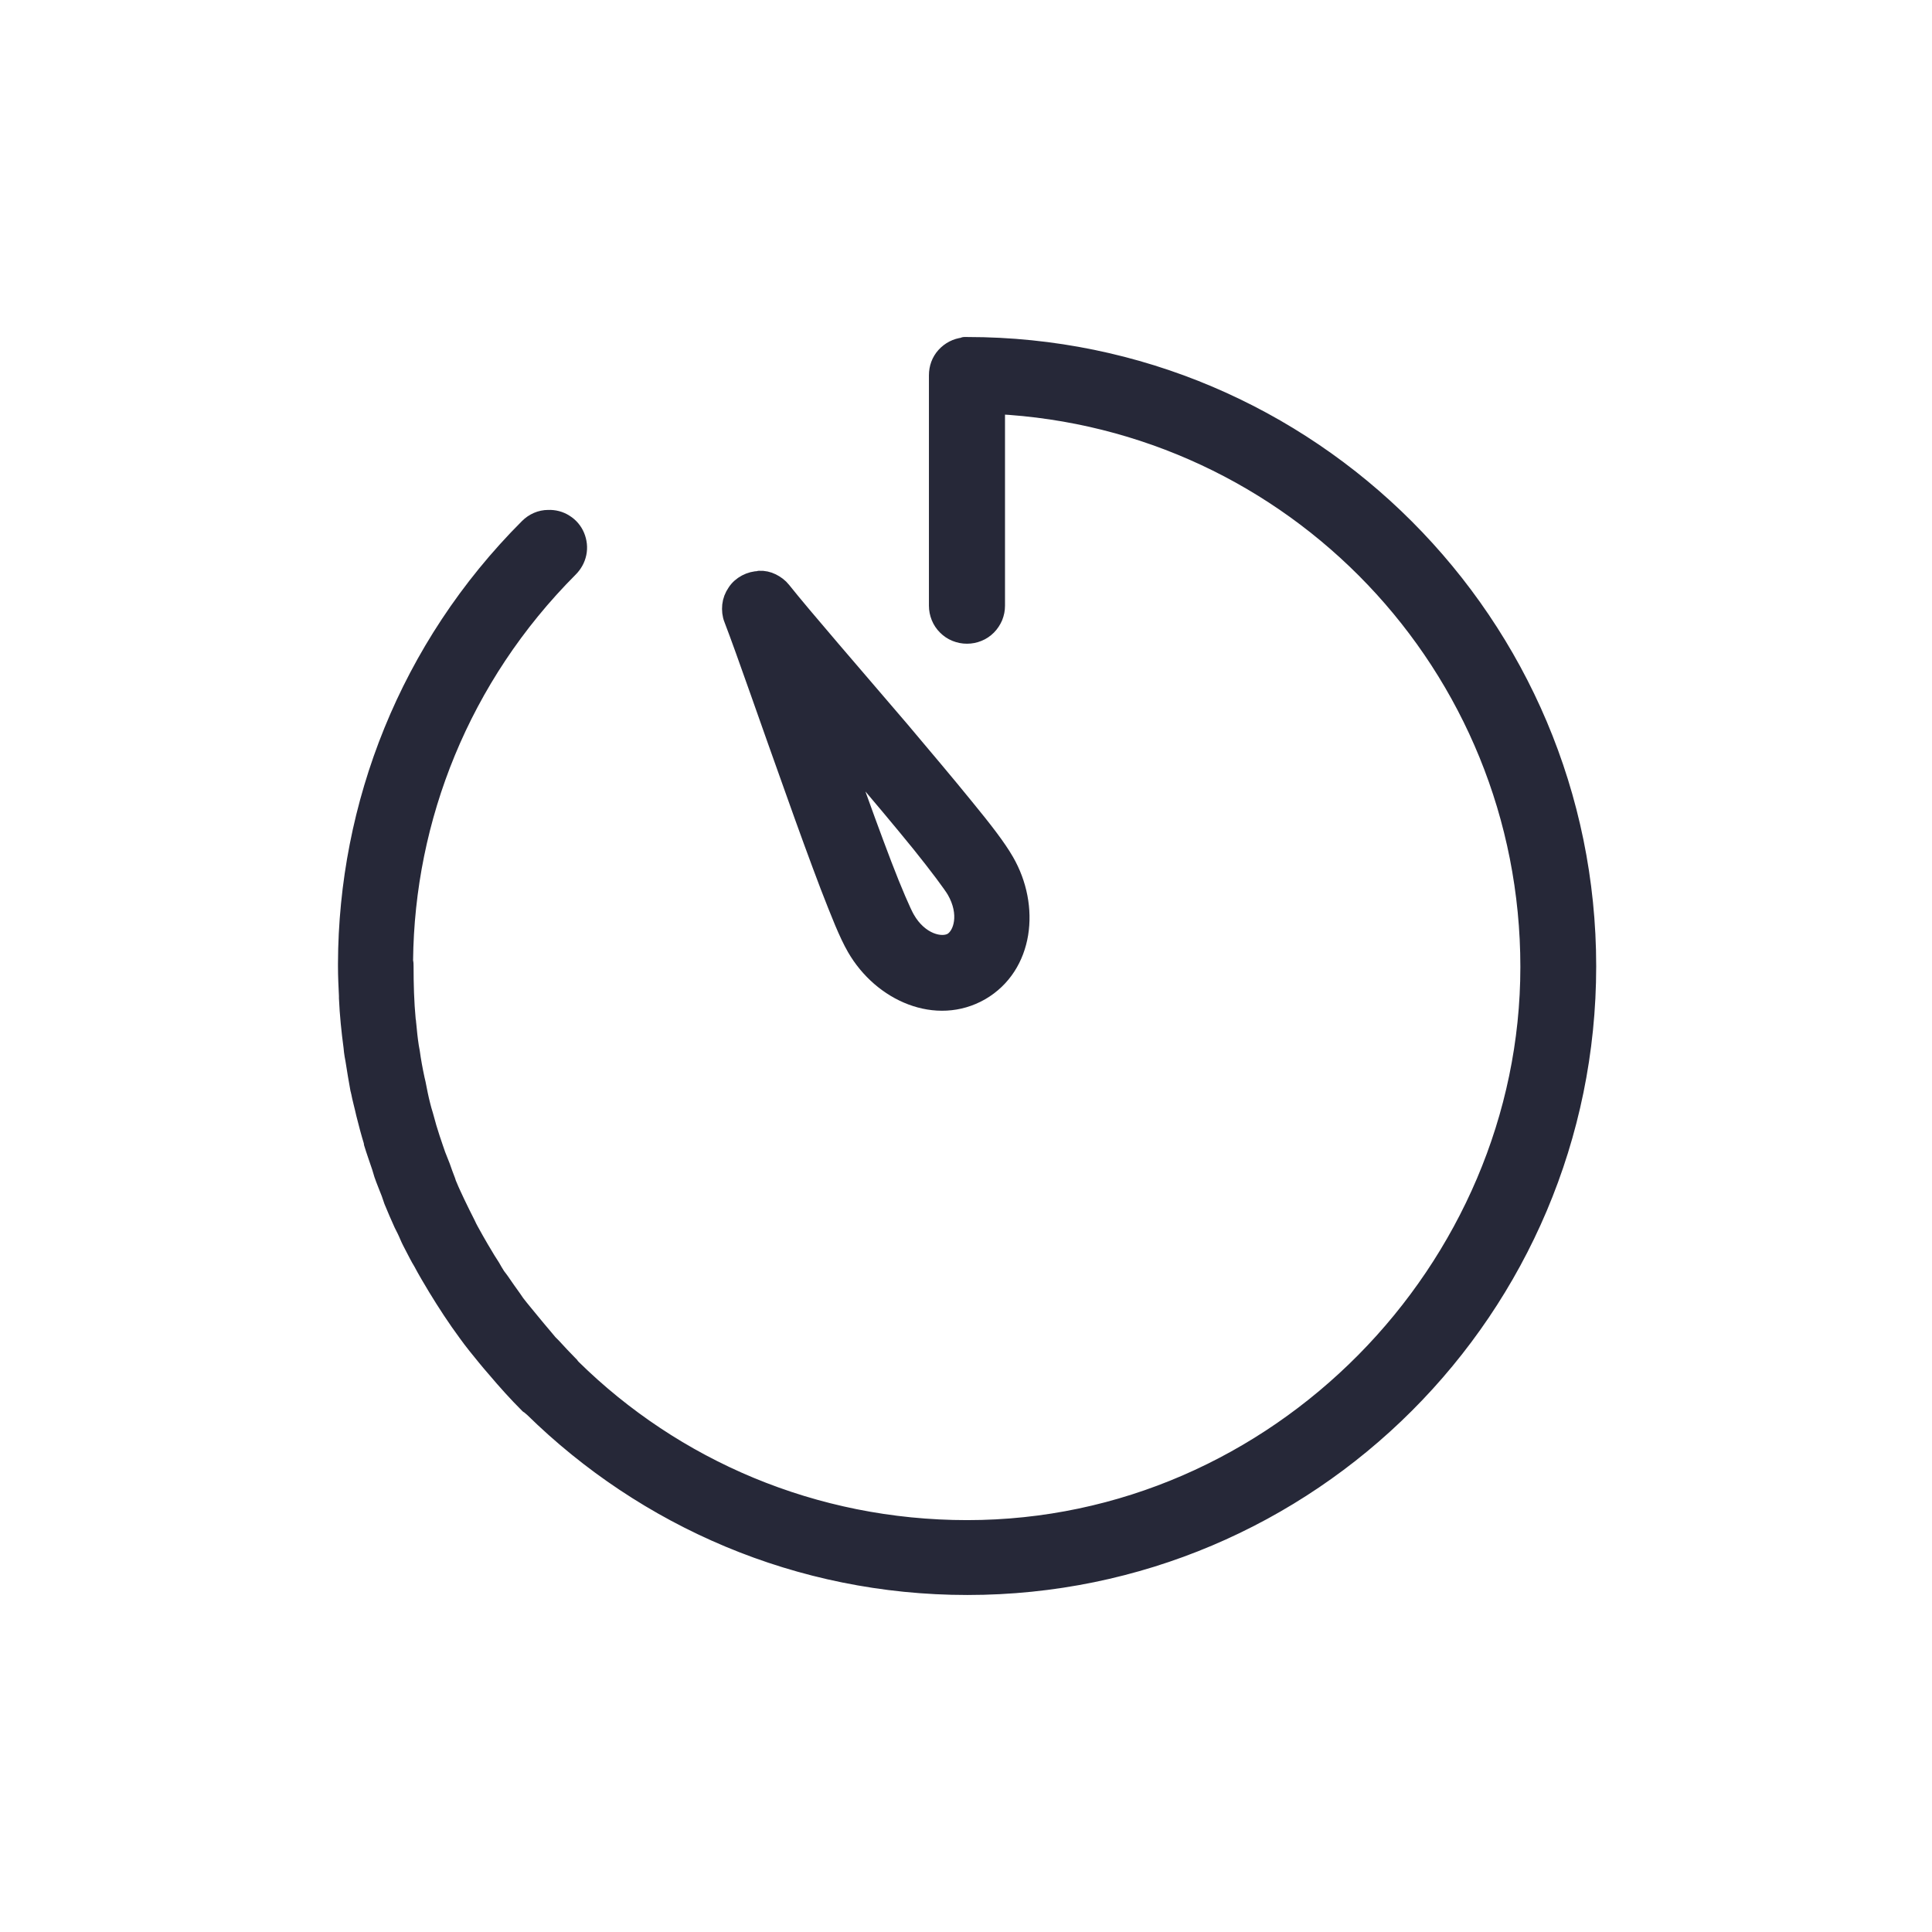
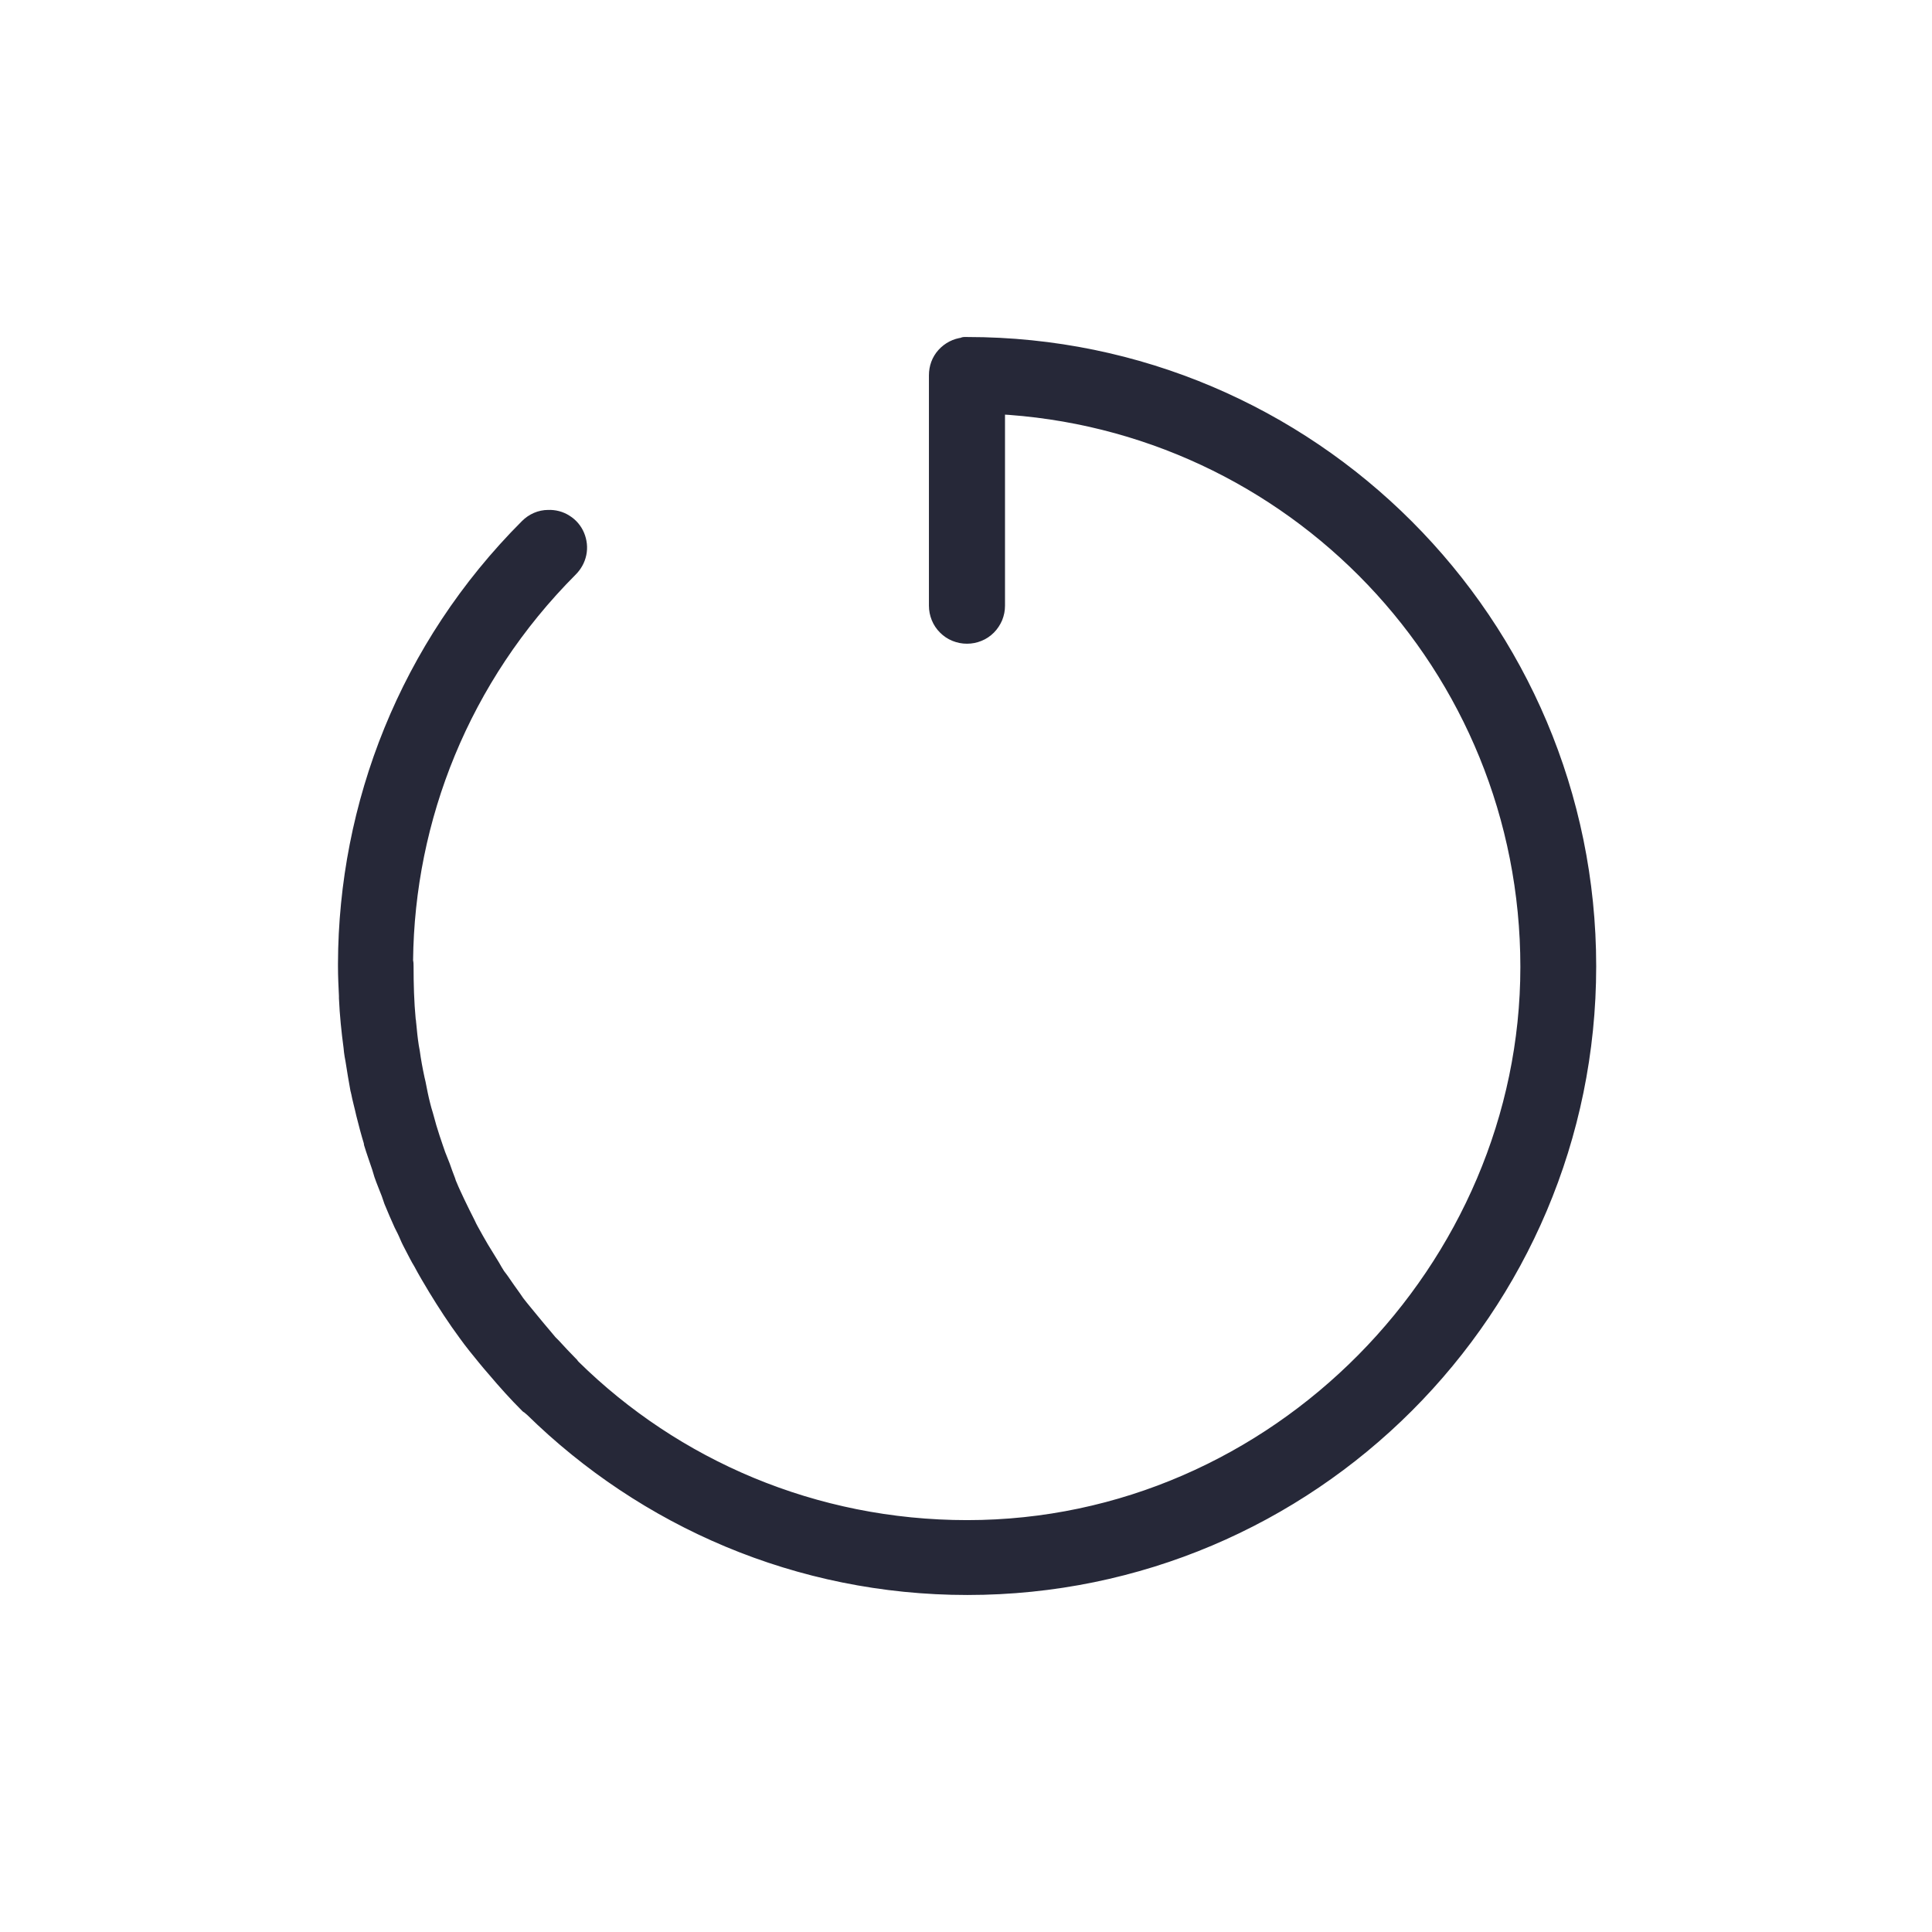
<svg xmlns="http://www.w3.org/2000/svg" width="80" height="80" viewBox="0 0 80 80" fill="none">
-   <path fill-rule="evenodd" clip-rule="evenodd" d="M39.9 14.35C39.61 14.38 39.34 14.52 39.14 14.74C38.94 14.96 38.84 15.24 38.84 15.54V25.08C38.84 25.24 38.87 25.39 38.93 25.54C38.99 25.69 39.08 25.82 39.19 25.93C39.3 26.04 39.43 26.13 39.58 26.19C39.73 26.25 39.88 26.28 40.04 26.28C40.2 26.28 40.35 26.25 40.5 26.19C40.65 26.13 40.78 26.04 40.89 25.93C41 25.82 41.09 25.68 41.15 25.54C41.21 25.39 41.24 25.24 41.24 25.08V16.77C53.56 17.39 63.33 27.55 63.33 40.04C63.33 52.53 52.92 63.32 40.05 63.32C33.68 63.32 27.9 60.79 23.7 56.66C23.69 56.65 23.68 56.64 23.66 56.62C23.64 56.6 23.64 56.58 23.62 56.56C23.6 56.54 23.58 56.52 23.56 56.5C23.32 56.26 23.1 56.02 22.87 55.77C22.84 55.74 22.81 55.71 22.78 55.68C22.76 55.66 22.74 55.64 22.72 55.62C22.65 55.54 22.59 55.46 22.52 55.38C22.33 55.16 22.15 54.94 21.96 54.71C21.76 54.46 21.55 54.22 21.36 53.97C21.32 53.91 21.27 53.84 21.23 53.78C21.05 53.53 20.88 53.29 20.71 53.04C20.66 52.97 20.61 52.91 20.56 52.84C20.48 52.72 20.41 52.59 20.34 52.47C20.21 52.27 20.09 52.08 19.97 51.87C19.94 51.82 19.91 51.77 19.88 51.72C19.73 51.47 19.59 51.21 19.45 50.96C19.4 50.87 19.36 50.79 19.32 50.7C19.17 50.41 19.03 50.12 18.89 49.83C18.78 49.59 18.66 49.35 18.56 49.1C18.53 49.04 18.51 48.98 18.49 48.91C18.41 48.71 18.34 48.51 18.27 48.31C18.21 48.15 18.14 47.99 18.08 47.83C18.05 47.74 18.02 47.66 17.99 47.57C17.89 47.29 17.8 47 17.71 46.71C17.66 46.53 17.61 46.35 17.56 46.17C17.52 46.04 17.48 45.91 17.45 45.78C17.37 45.47 17.31 45.16 17.25 44.85C17.24 44.79 17.22 44.74 17.21 44.68C17.13 44.31 17.06 43.93 17.01 43.56C17 43.49 16.98 43.41 16.97 43.34C16.92 43.02 16.89 42.71 16.86 42.39C16.86 42.34 16.85 42.29 16.84 42.24C16.77 41.5 16.75 40.76 16.75 40.01C16.75 39.94 16.75 39.87 16.73 39.81C16.73 39.8 16.73 39.78 16.73 39.77C16.79 33.89 19.08 28.03 23.57 23.53C23.74 23.36 23.86 23.15 23.91 22.91C23.96 22.67 23.93 22.43 23.84 22.21C23.75 21.99 23.59 21.8 23.38 21.67C23.18 21.54 22.94 21.48 22.7 21.49C22.39 21.49 22.1 21.62 21.88 21.84C16.9 26.82 14.39 33.36 14.37 39.9C14.37 39.94 14.37 39.97 14.37 40.01C14.37 40.42 14.39 40.83 14.41 41.24V41.33C14.44 42.01 14.51 42.69 14.6 43.36C14.61 43.47 14.62 43.58 14.64 43.69C14.65 43.76 14.67 43.84 14.68 43.91C14.74 44.31 14.81 44.71 14.88 45.1C14.88 45.13 14.89 45.15 14.9 45.17C14.96 45.49 15.05 45.8 15.12 46.12C15.22 46.52 15.32 46.9 15.44 47.29C15.44 47.3 15.44 47.32 15.44 47.33C15.54 47.66 15.66 47.99 15.77 48.32C15.8 48.42 15.83 48.52 15.86 48.62C15.95 48.88 16.06 49.14 16.16 49.4C16.2 49.51 16.23 49.61 16.27 49.72C16.4 50.04 16.54 50.36 16.68 50.67C16.72 50.76 16.77 50.84 16.81 50.93C16.89 51.09 16.95 51.26 17.03 51.41C17.12 51.59 17.22 51.77 17.31 51.95C17.36 52.05 17.42 52.15 17.48 52.25C17.67 52.61 17.88 52.96 18.09 53.31C18.48 53.95 18.89 54.58 19.34 55.19C19.59 55.54 19.87 55.88 20.14 56.21C20.27 56.37 20.4 56.52 20.53 56.67C20.96 57.18 21.41 57.68 21.89 58.16H21.91C21.96 58.21 22.02 58.26 22.08 58.31C26.72 62.86 33.06 65.67 40.06 65.67C54.22 65.67 65.72 54.17 65.72 40.01C65.72 25.85 54.22 14.33 40.06 14.33C40.02 14.33 39.97 14.33 39.93 14.33L39.9 14.35Z" fill="#262838" stroke="#262838" stroke-width="0.75" stroke-linecap="round" stroke-linejoin="round" />
-   <path fill-rule="evenodd" clip-rule="evenodd" d="M31.45 24.02C31.26 24.02 31.07 24.07 30.9 24.16C30.73 24.25 30.58 24.38 30.48 24.54C30.37 24.7 30.3 24.88 30.28 25.07C30.26 25.26 30.28 25.46 30.35 25.63C30.87 26.98 31.89 29.95 32.9 32.76C33.4 34.17 33.9 35.54 34.33 36.67C34.77 37.8 35.1 38.65 35.44 39.24C36.52 41.11 38.78 42.1 40.61 41.05C42.43 39.99 42.7 37.54 41.62 35.67C41.28 35.08 40.72 34.36 39.95 33.42C39.18 32.47 38.24 31.36 37.28 30.22C35.34 27.95 33.28 25.58 32.38 24.45C32.27 24.31 32.12 24.2 31.96 24.12C31.8 24.04 31.62 24 31.44 24.01L31.45 24.02ZM34.79 30.96C35.02 31.23 35.25 31.5 35.48 31.77C36.44 32.9 37.37 34.01 38.11 34.92C38.85 35.84 39.43 36.62 39.57 36.86C40.13 37.83 39.87 38.72 39.43 38.99C38.98 39.25 38.06 39.02 37.51 38.05C37.37 37.81 36.98 36.92 36.56 35.82C36.14 34.72 35.64 33.36 35.15 31.96C35.03 31.62 34.91 31.29 34.79 30.95V30.96Z" fill="#262838" stroke="#262838" stroke-width="0.75" stroke-linecap="round" stroke-linejoin="round" />
+   <path fill-rule="evenodd" clip-rule="evenodd" d="M39.9 14.35C39.61 14.38 39.34 14.52 39.14 14.74C38.94 14.96 38.84 15.24 38.84 15.54V25.08C38.84 25.24 38.87 25.39 38.93 25.54C38.99 25.69 39.08 25.82 39.19 25.93C39.3 26.04 39.43 26.13 39.58 26.19C39.73 26.25 39.88 26.28 40.04 26.28C40.2 26.28 40.35 26.25 40.5 26.19C40.65 26.13 40.78 26.04 40.89 25.93C41 25.82 41.09 25.68 41.15 25.54C41.21 25.39 41.24 25.24 41.24 25.08V16.77C53.56 17.39 63.33 27.55 63.33 40.04C63.33 52.53 52.92 63.32 40.05 63.32C33.68 63.32 27.9 60.79 23.7 56.66C23.69 56.65 23.68 56.64 23.66 56.62C23.64 56.6 23.64 56.58 23.62 56.56C23.6 56.54 23.58 56.52 23.56 56.5C23.32 56.26 23.1 56.02 22.87 55.77C22.84 55.74 22.81 55.71 22.78 55.68C22.76 55.66 22.74 55.64 22.72 55.62C22.65 55.54 22.59 55.46 22.52 55.38C22.33 55.16 22.15 54.94 21.96 54.71C21.76 54.46 21.55 54.22 21.36 53.97C21.32 53.91 21.27 53.84 21.23 53.78C21.05 53.53 20.88 53.29 20.71 53.04C20.66 52.97 20.61 52.91 20.56 52.84C20.48 52.72 20.41 52.59 20.34 52.47C19.94 51.82 19.91 51.77 19.88 51.72C19.73 51.47 19.59 51.21 19.45 50.96C19.4 50.87 19.36 50.79 19.32 50.7C19.17 50.41 19.03 50.12 18.89 49.83C18.78 49.59 18.66 49.35 18.56 49.1C18.53 49.04 18.51 48.98 18.49 48.91C18.41 48.71 18.34 48.51 18.27 48.31C18.21 48.15 18.14 47.99 18.08 47.83C18.05 47.74 18.02 47.66 17.99 47.57C17.89 47.29 17.8 47 17.71 46.71C17.66 46.53 17.61 46.35 17.56 46.17C17.52 46.04 17.48 45.91 17.45 45.78C17.37 45.47 17.31 45.16 17.25 44.85C17.24 44.79 17.22 44.74 17.21 44.68C17.13 44.31 17.06 43.93 17.01 43.56C17 43.49 16.98 43.41 16.97 43.34C16.92 43.02 16.89 42.71 16.86 42.39C16.86 42.34 16.85 42.29 16.84 42.24C16.77 41.5 16.75 40.76 16.75 40.01C16.75 39.94 16.75 39.87 16.73 39.81C16.73 39.8 16.73 39.78 16.73 39.77C16.79 33.89 19.08 28.03 23.57 23.53C23.74 23.36 23.86 23.15 23.91 22.91C23.96 22.67 23.93 22.43 23.84 22.21C23.75 21.99 23.59 21.8 23.38 21.67C23.18 21.54 22.94 21.48 22.7 21.49C22.39 21.49 22.1 21.62 21.88 21.84C16.9 26.82 14.39 33.36 14.37 39.9C14.37 39.94 14.37 39.97 14.37 40.01C14.37 40.42 14.39 40.83 14.41 41.24V41.33C14.44 42.01 14.51 42.69 14.6 43.36C14.61 43.47 14.62 43.58 14.64 43.69C14.65 43.76 14.67 43.84 14.68 43.91C14.74 44.31 14.81 44.71 14.88 45.1C14.88 45.13 14.89 45.15 14.9 45.17C14.96 45.49 15.05 45.8 15.12 46.12C15.22 46.52 15.32 46.9 15.44 47.29C15.44 47.3 15.44 47.32 15.44 47.33C15.54 47.66 15.66 47.99 15.77 48.32C15.8 48.42 15.83 48.52 15.86 48.62C15.95 48.88 16.06 49.14 16.16 49.4C16.2 49.51 16.23 49.61 16.27 49.72C16.4 50.04 16.54 50.36 16.68 50.67C16.72 50.76 16.77 50.84 16.81 50.93C16.89 51.09 16.95 51.26 17.03 51.41C17.12 51.59 17.22 51.77 17.31 51.95C17.36 52.05 17.42 52.15 17.48 52.25C17.67 52.61 17.88 52.96 18.09 53.31C18.48 53.95 18.89 54.58 19.34 55.19C19.59 55.54 19.87 55.88 20.14 56.21C20.27 56.37 20.4 56.52 20.53 56.67C20.96 57.18 21.41 57.68 21.89 58.16H21.91C21.96 58.21 22.02 58.26 22.08 58.31C26.72 62.86 33.06 65.67 40.06 65.67C54.22 65.67 65.72 54.17 65.72 40.01C65.72 25.85 54.22 14.33 40.06 14.33C40.02 14.33 39.97 14.33 39.93 14.33L39.9 14.35Z" fill="#262838" stroke="#262838" stroke-width="0.75" stroke-linecap="round" stroke-linejoin="round" />
</svg>